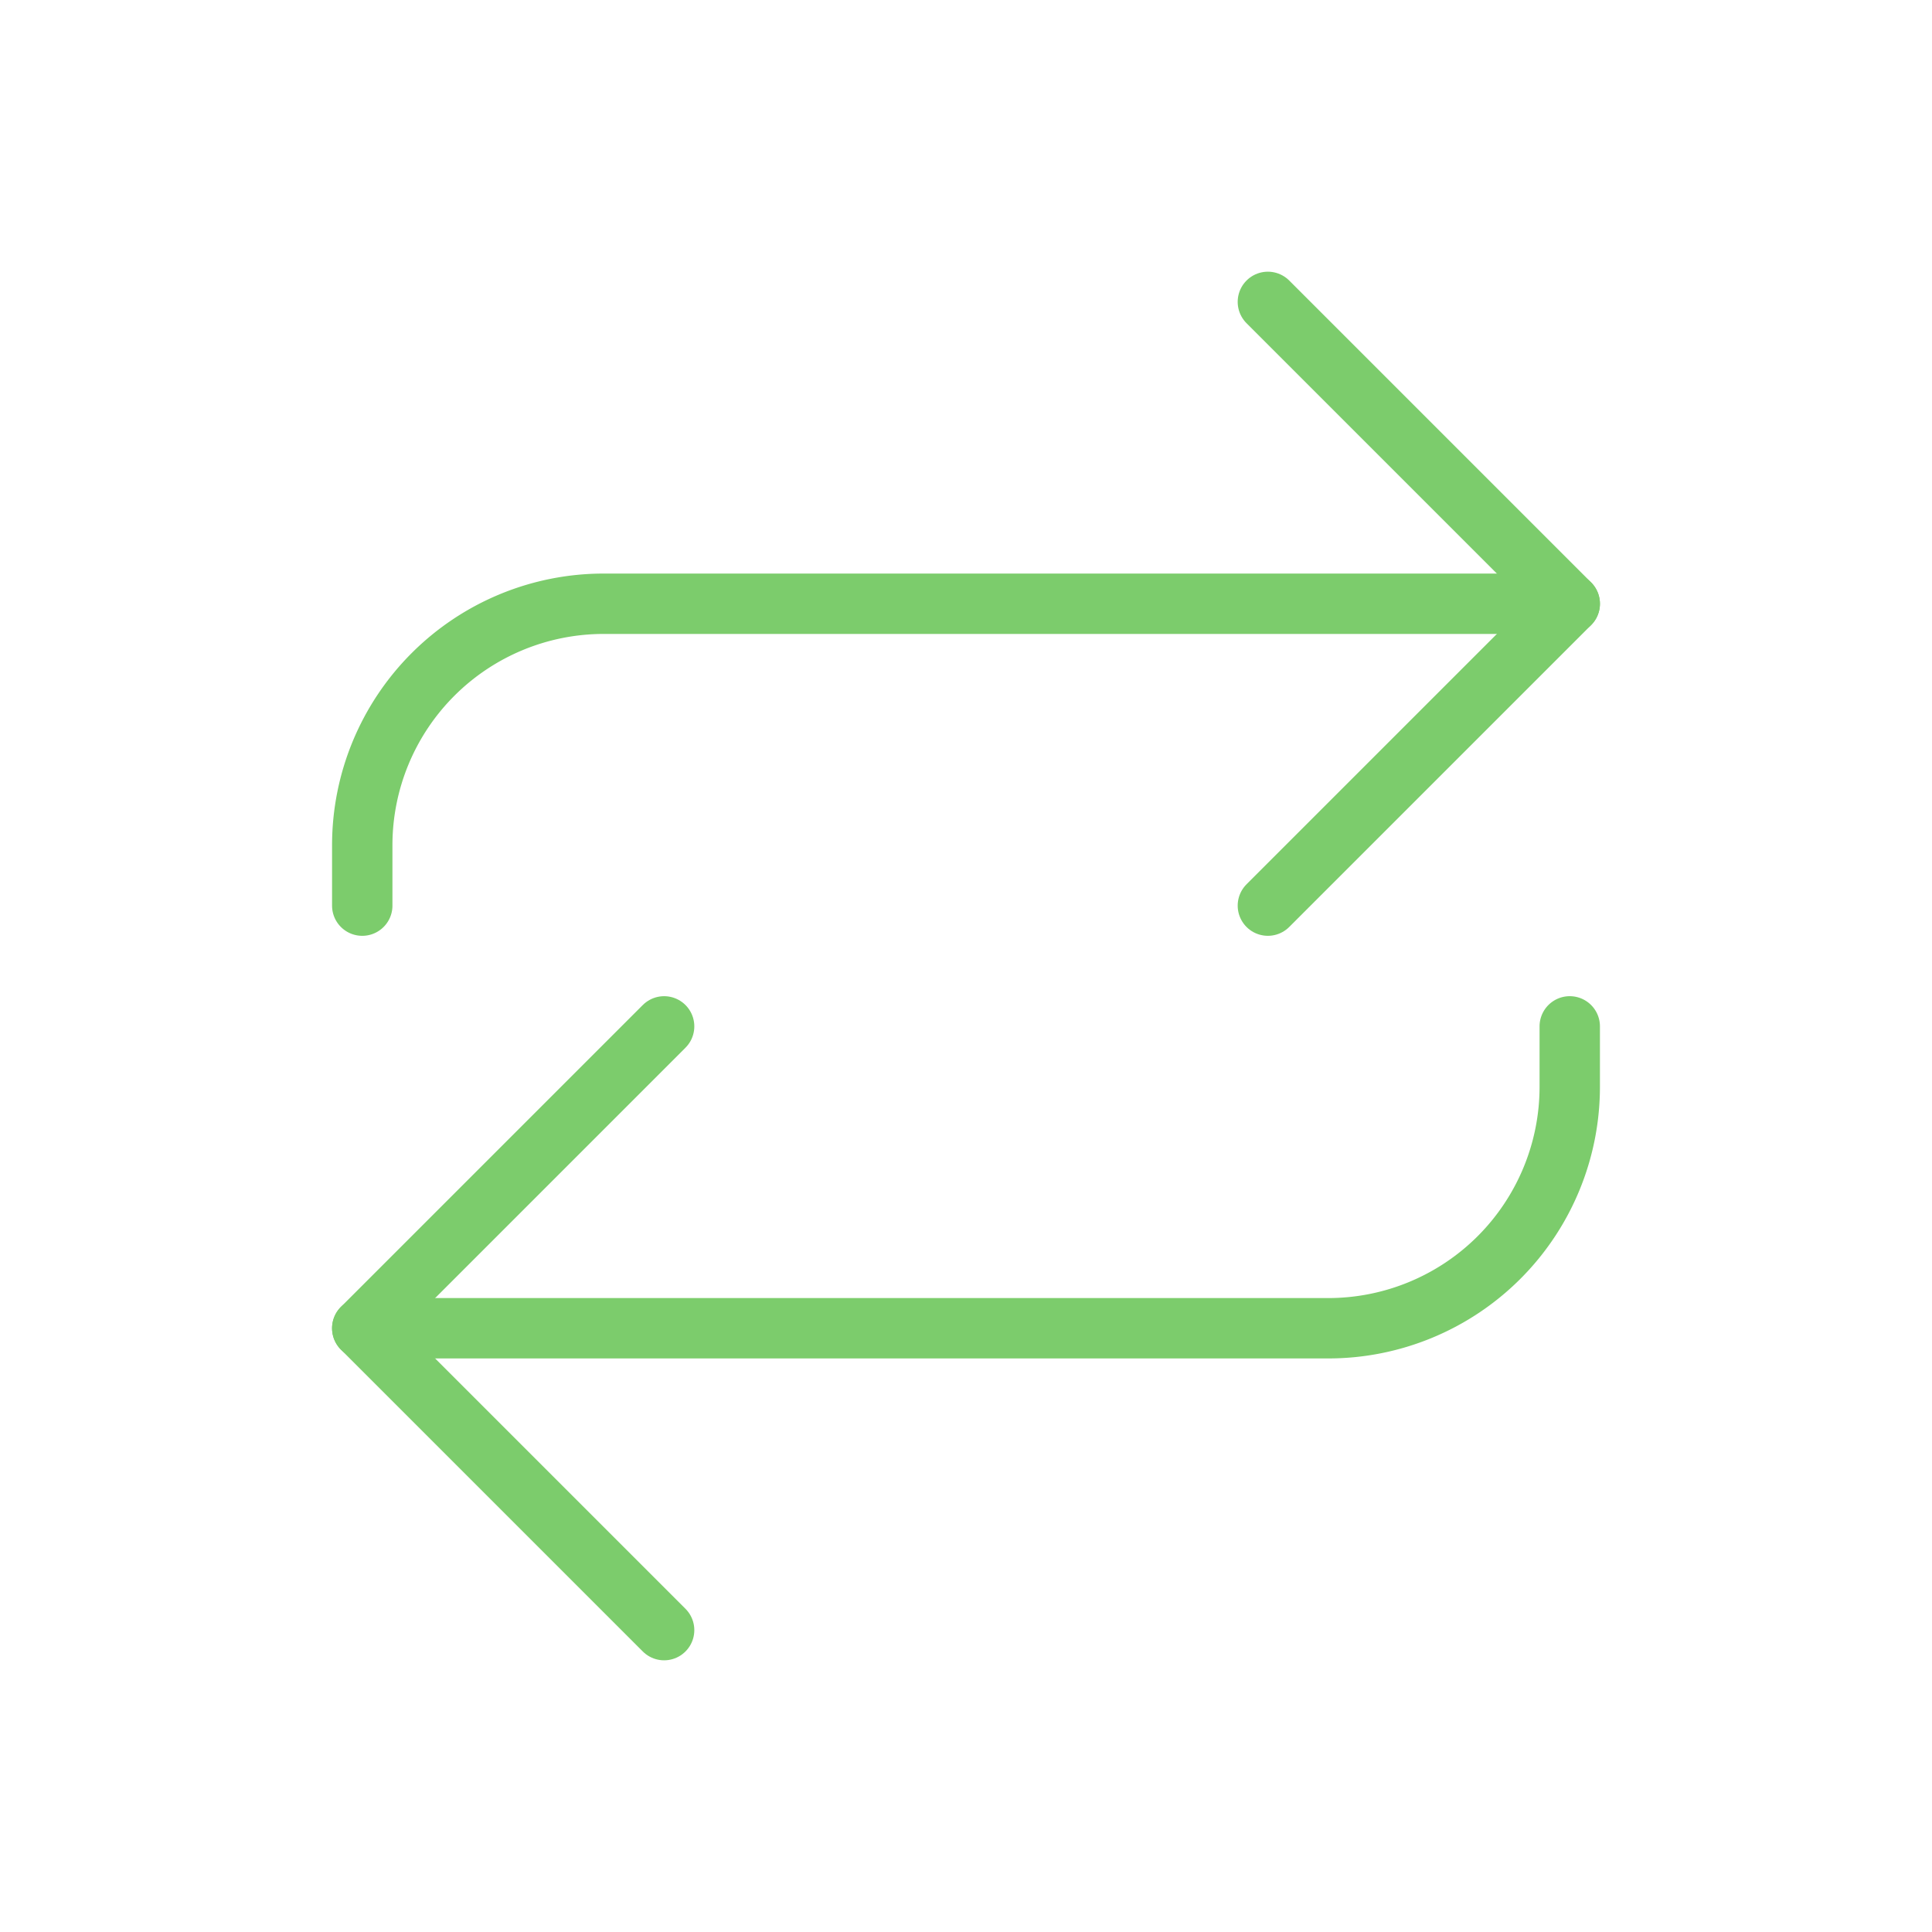
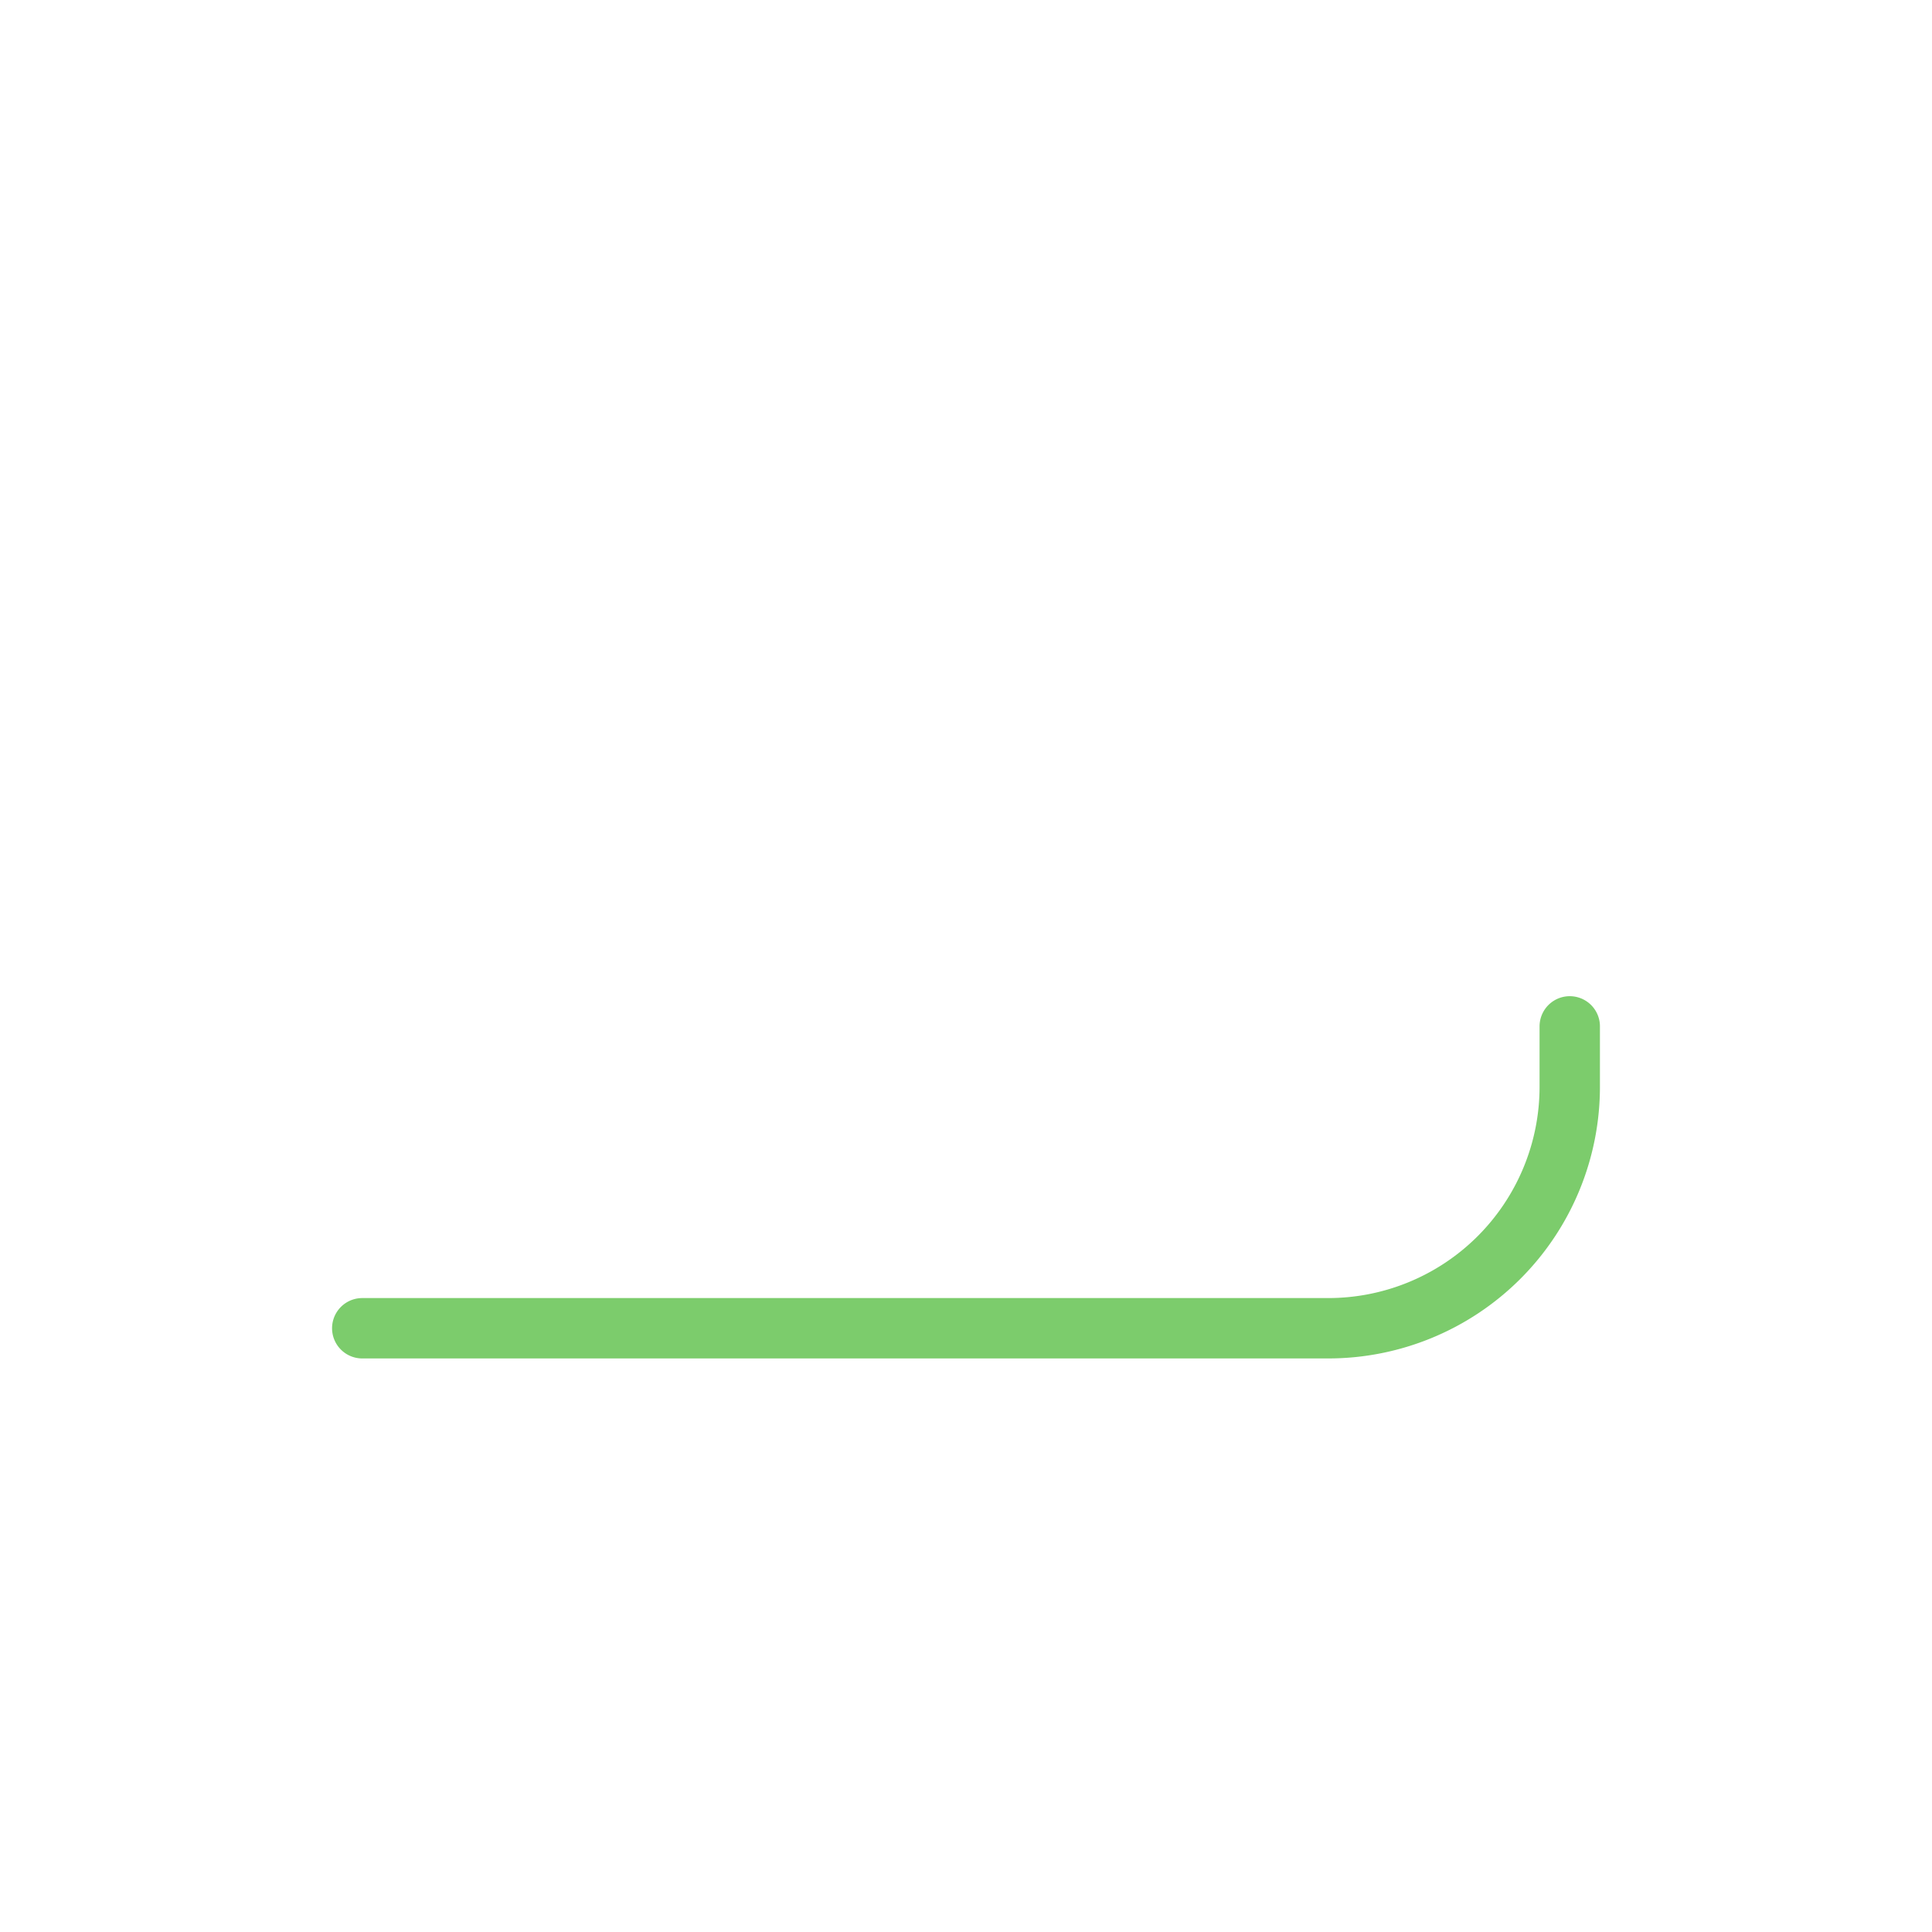
<svg xmlns="http://www.w3.org/2000/svg" width="176" height="176" viewBox="0 0 176 176">
  <g id="expect-icon-refund-policy" transform="translate(88 88)">
    <g id="Group_145886" data-name="Group 145886" transform="translate(-88 -88)">
      <rect id="Rectangle_5827" data-name="Rectangle 5827" width="176" height="176" fill="#fff" />
-       <path id="Path_53756" data-name="Path 53756" d="M336,135l27.5-27.5L336,80" transform="translate(-220.5 -52.5)" fill="none" stroke="#7ccc6c" stroke-linecap="round" stroke-linejoin="round" stroke-width="5.5" />
-       <path id="Path_53757" data-name="Path 53757" d="M123.5,272,96,299.5,123.5,327" transform="translate(-63 -178.5)" fill="none" stroke="#7ccc6c" stroke-linecap="round" stroke-linejoin="round" stroke-width="5.5" />
-       <path id="Path_53758" data-name="Path 53758" d="M96,187.5V182a22,22,0,0,1,22-22h88" transform="translate(-63 -105)" fill="none" stroke="#7ccc6c" stroke-linecap="round" stroke-linejoin="round" stroke-width="5.5" />
      <path id="Path_53759" data-name="Path 53759" d="M206,272v5.5a22,22,0,0,1-22,22H96" transform="translate(-63 -178.5)" fill="none" stroke="#7ccc6c" stroke-linecap="round" stroke-linejoin="round" stroke-width="5.5" />
    </g>
  </g>
</svg>